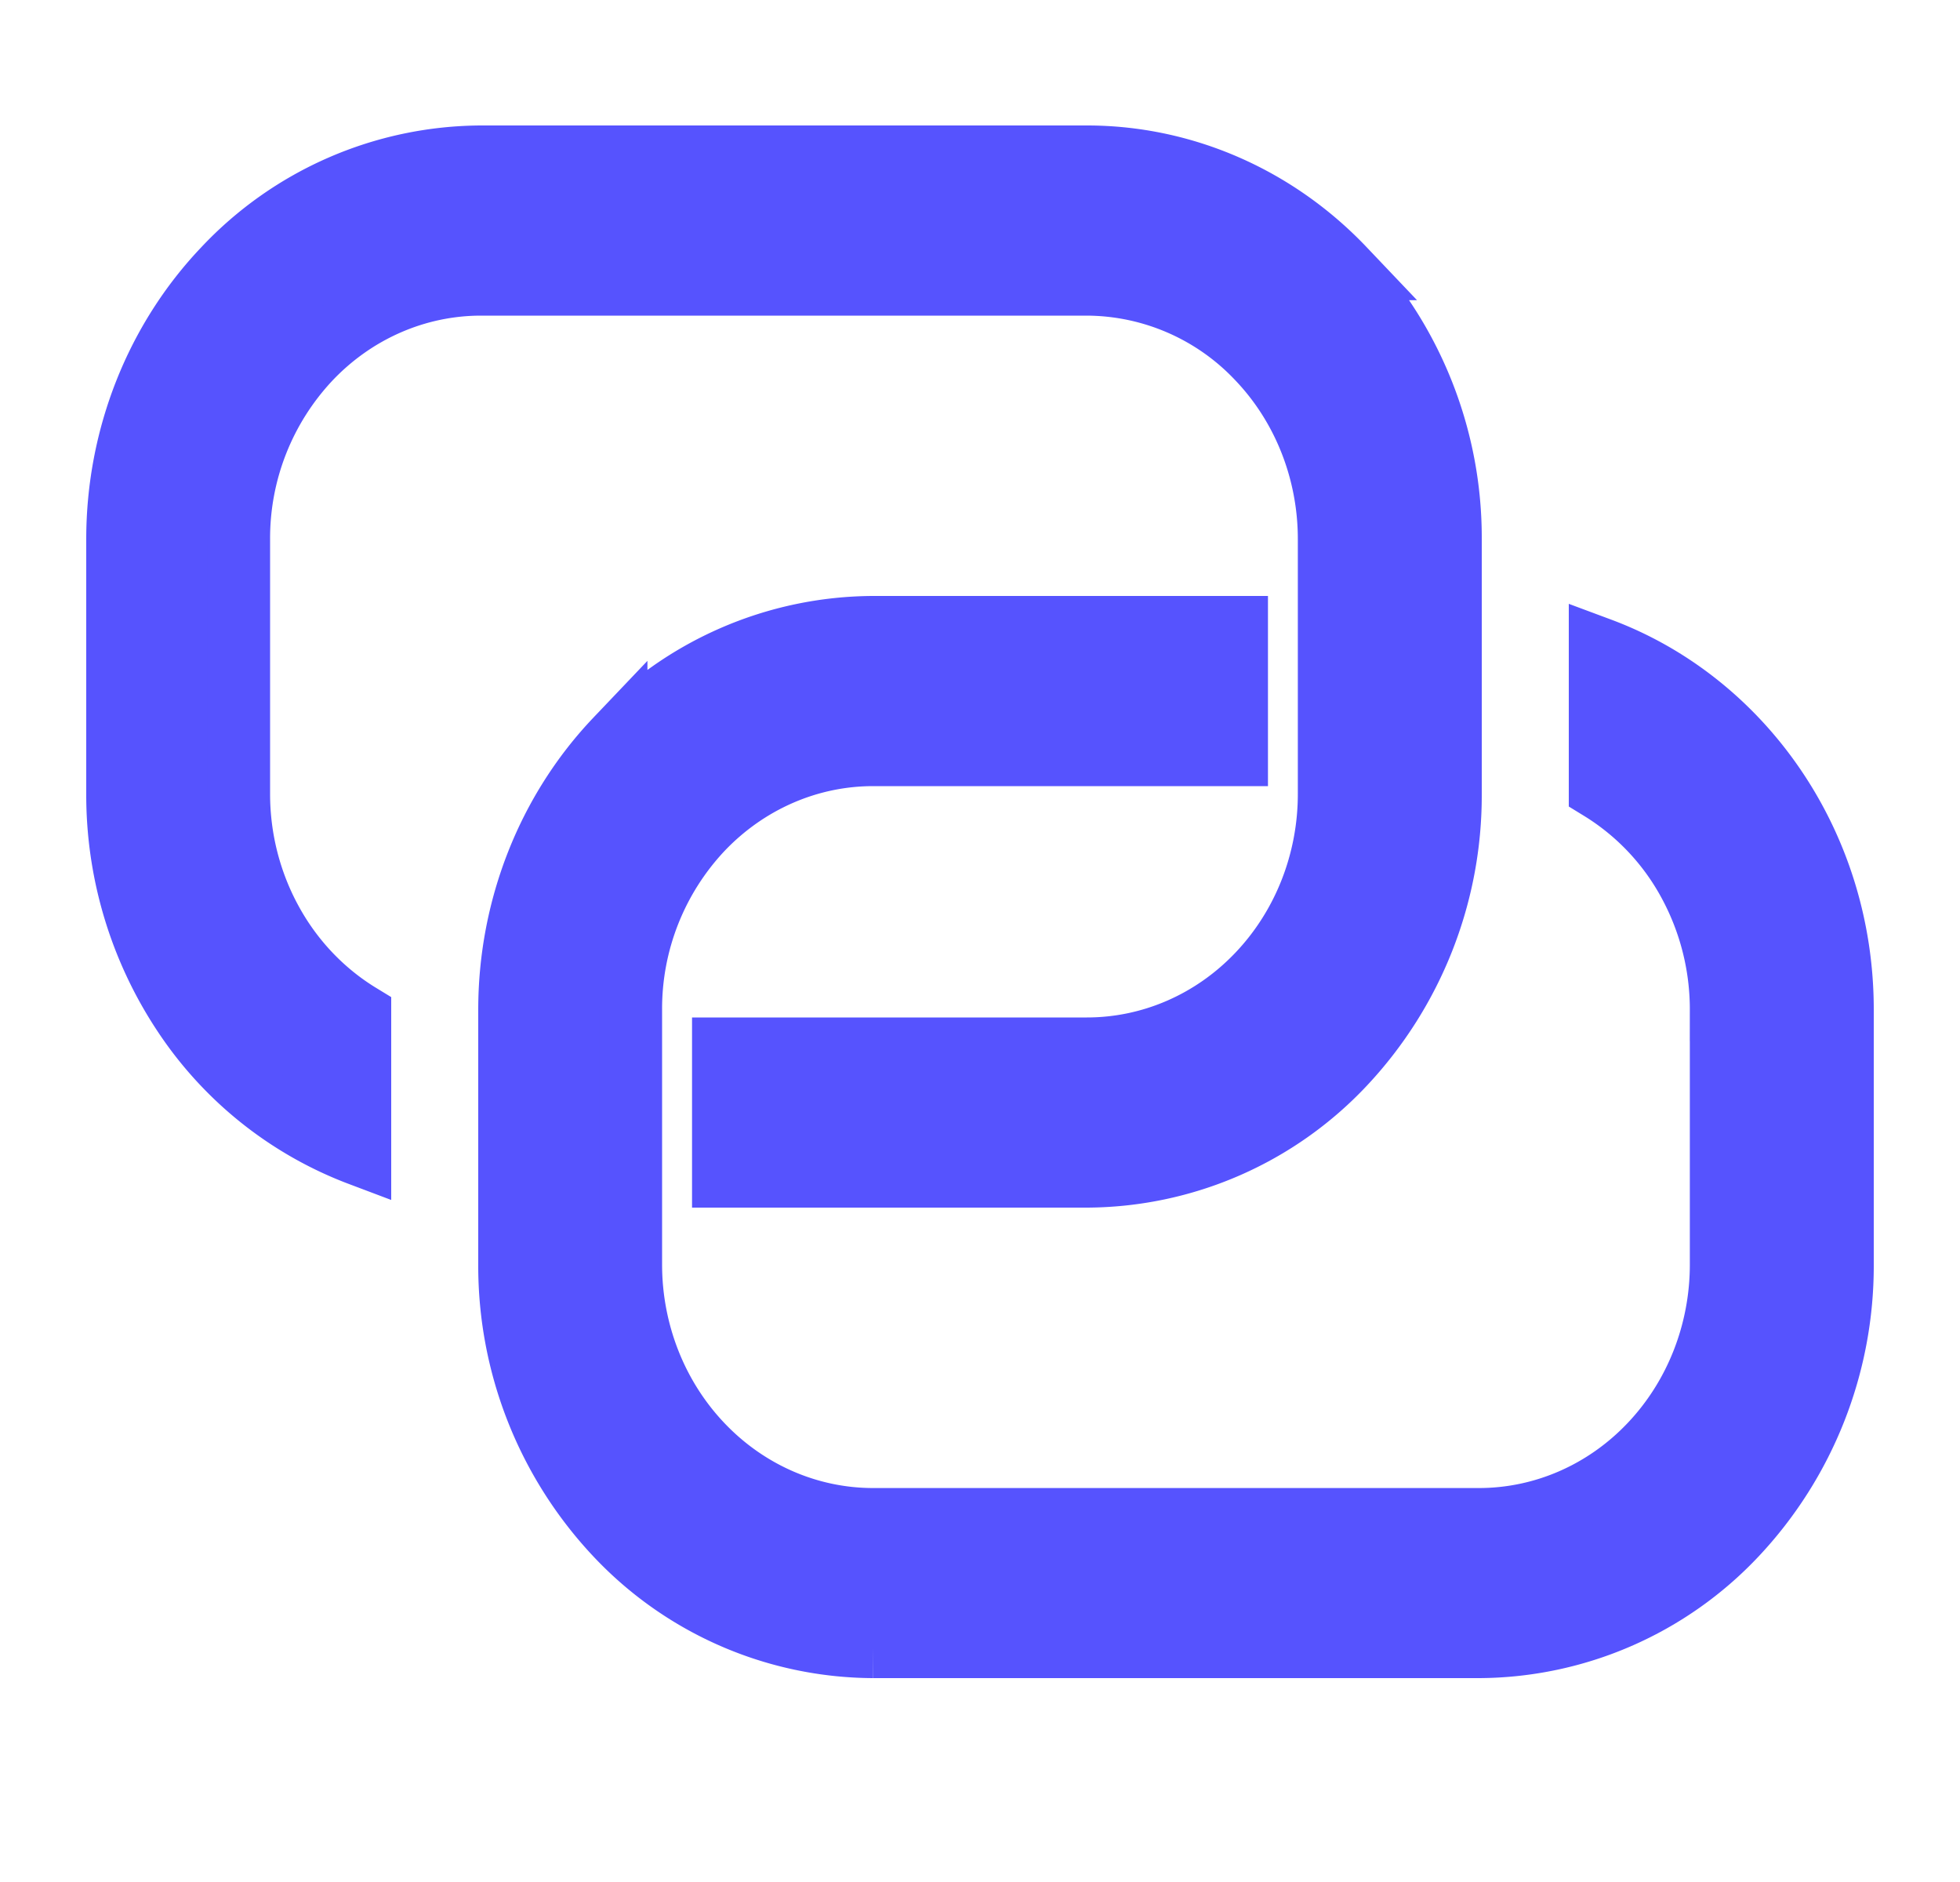
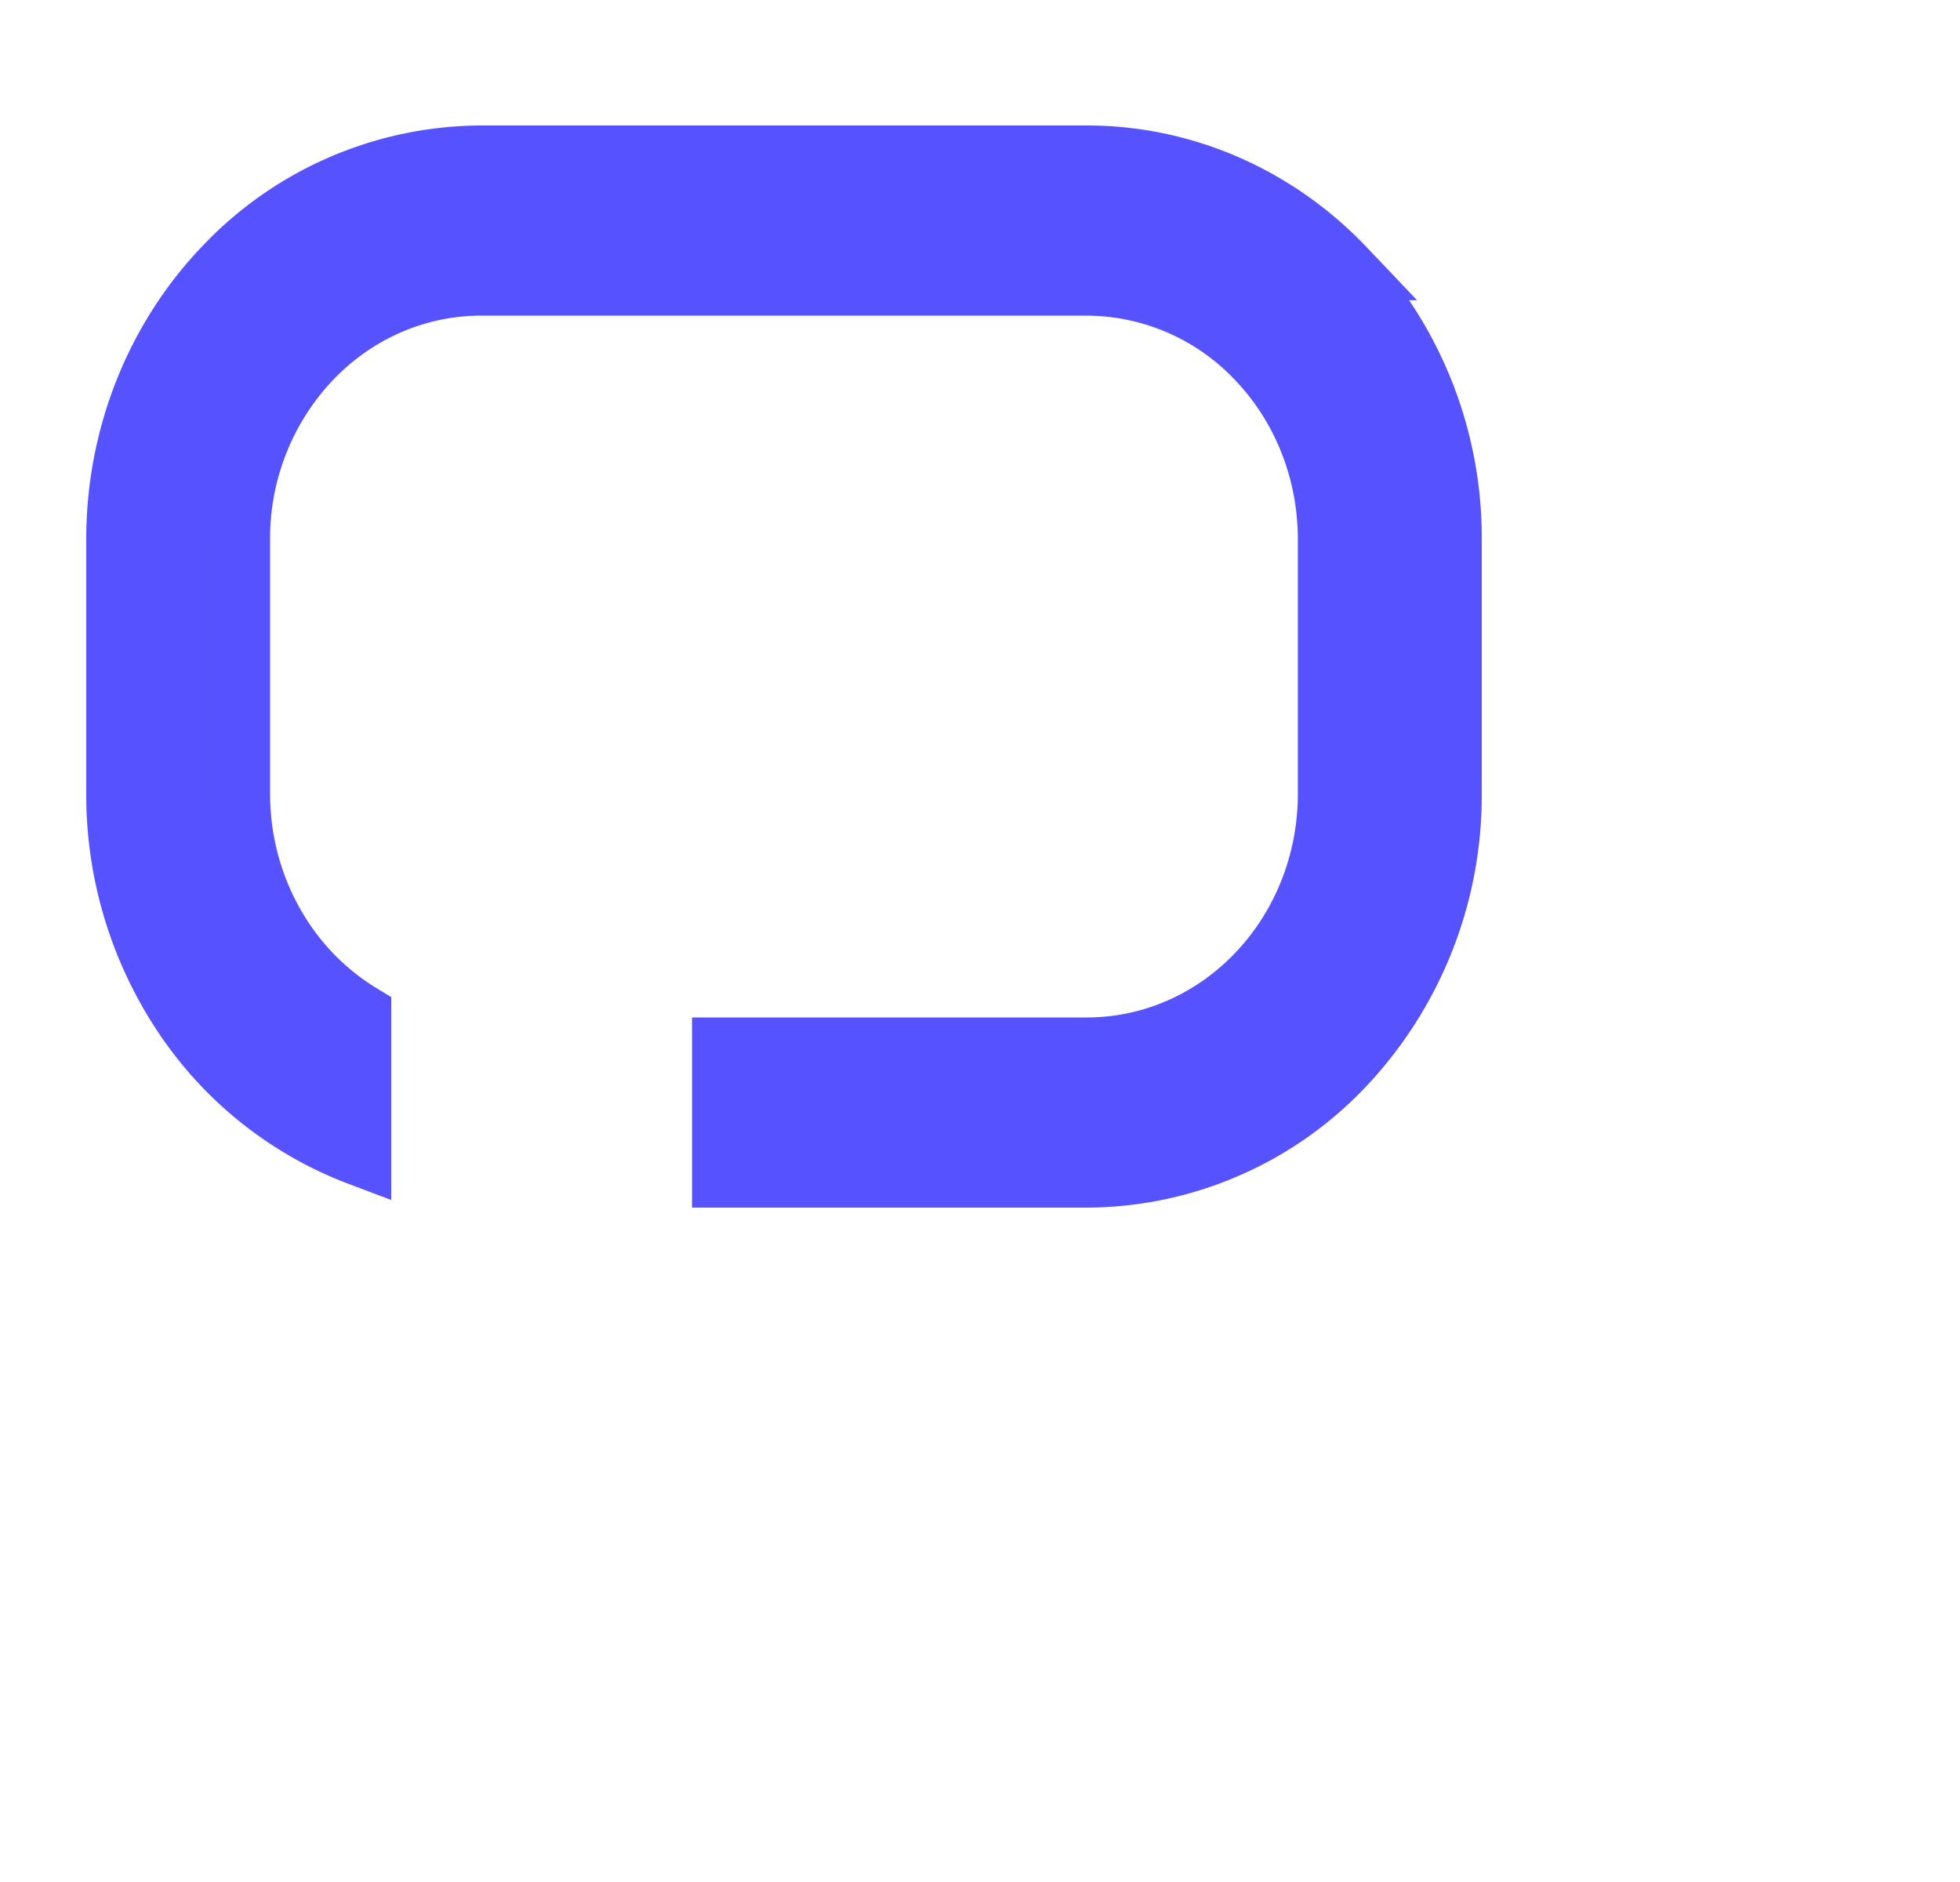
<svg xmlns="http://www.w3.org/2000/svg" width="25" height="24" fill="none" style="color: rgb(36, 35, 76);">
-   <path fill="rgb(86, 83, 254)" stroke="rgb(86, 83, 254)" stroke-width="0.8px" d="M15.773 8v1.625h-4.637c-.82 0-1.606.343-2.185.952a3.337 3.337 0 0 0-.906 2.299v3.25c0 .862.326 1.689.906 2.298.58.61 1.366.952 2.185.952h7.728c.82 0 1.606-.342 2.185-.952.58-.61.905-1.436.905-2.298v-3.25a3.38 3.38 0 0 0-.414-1.625 3.174 3.174 0 0 0-1.13-1.19V8.276c1.8.67 3.09 2.476 3.09 4.598v3.25a5.006 5.006 0 0 1-1.358 3.448A4.524 4.524 0 0 1 18.864 21h-7.728a4.524 4.524 0 0 1-3.278-1.428A5.006 5.006 0 0 1 6.5 16.124v-3.248c0-1.293.488-2.534 1.358-3.448A4.524 4.524 0 0 1 11.136 8h4.637Z" />
  <path fill="rgb(86, 83, 254)" stroke="rgb(86, 83, 254)" stroke-width="0.8px" d="M9.227 15v-1.625h4.637c.82 0 1.606-.342 2.185-.952.58-.61.905-1.436.905-2.298v-3.25c0-.862-.325-1.689-.905-2.298a3.016 3.016 0 0 0-2.185-.952H6.136c-.82 0-1.606.342-2.185.952a3.337 3.337 0 0 0-.906 2.298v3.25c0 .57.143 1.13.415 1.625.27.494.661.904 1.13 1.19v1.784a4.67 4.67 0 0 1-2.24-1.783 5.05 5.05 0 0 1-.85-2.816v-3.25c0-1.293.488-2.533 1.358-3.447A4.524 4.524 0 0 1 6.136 2h7.728c1.23 0 2.409.514 3.278 1.428A5.005 5.005 0 0 1 18.5 6.875v3.25a5.005 5.005 0 0 1-1.358 3.447A4.524 4.524 0 0 1 13.864 15H9.227Z" />
</svg>